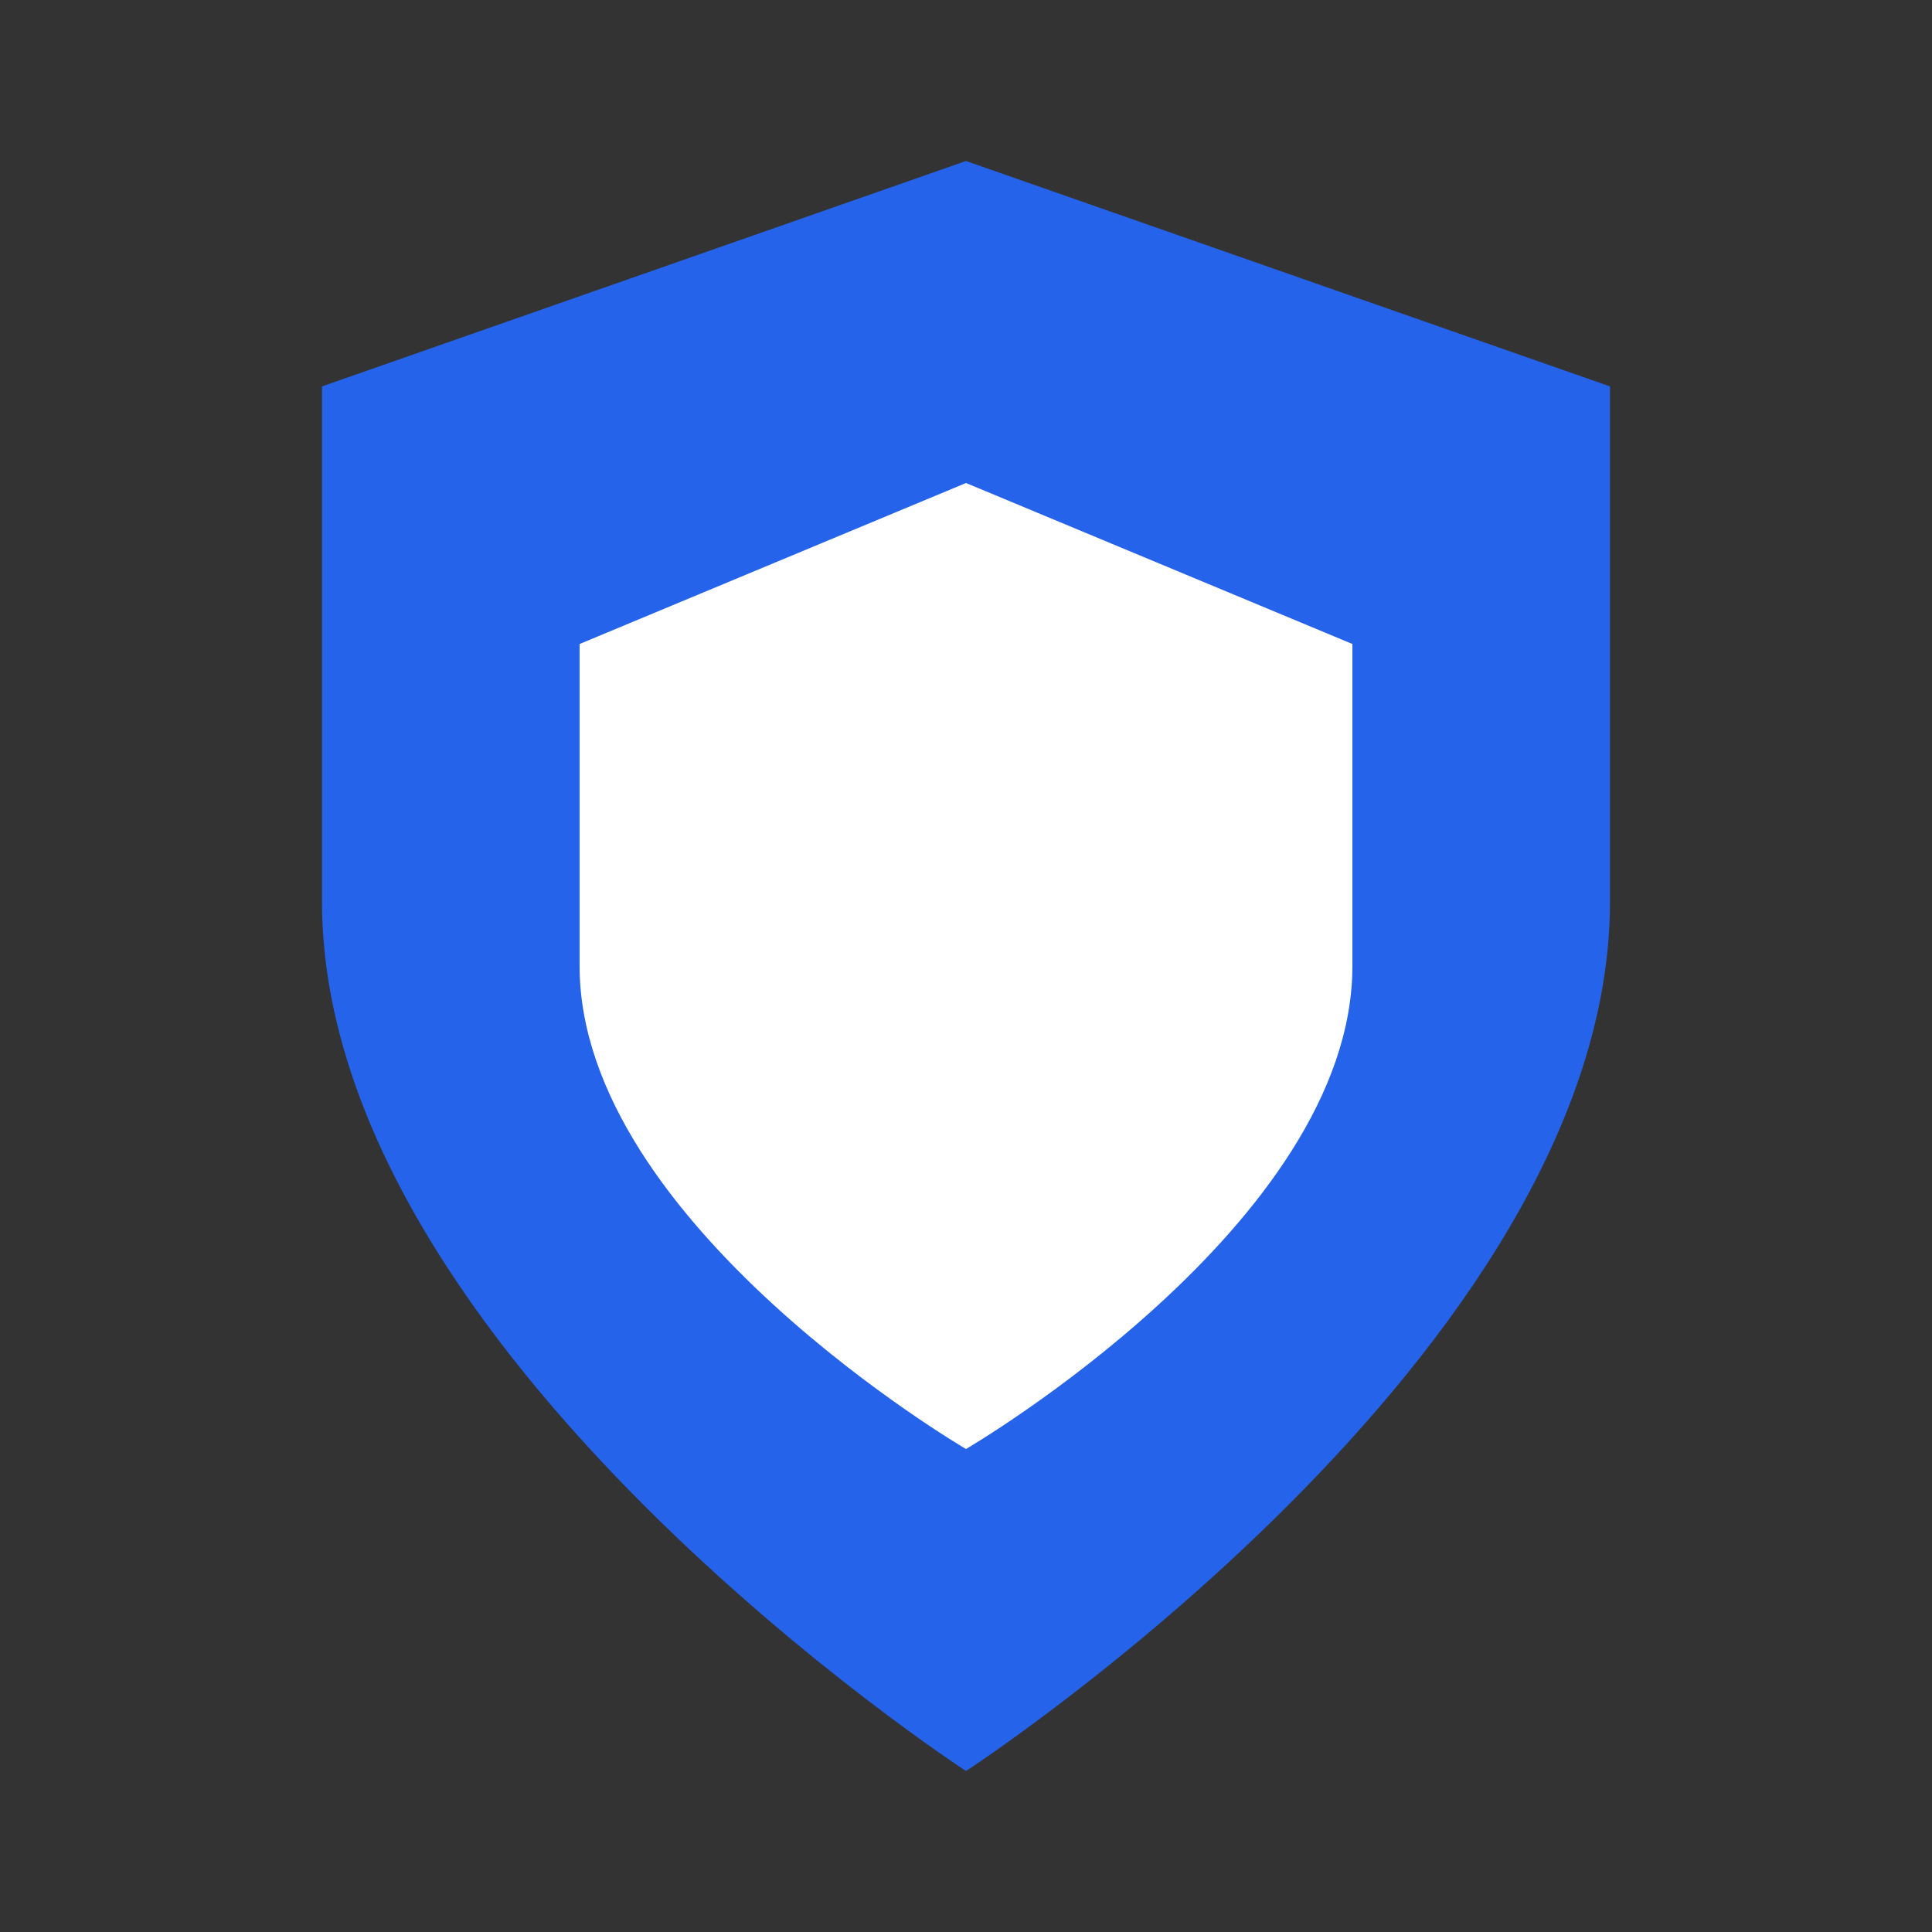
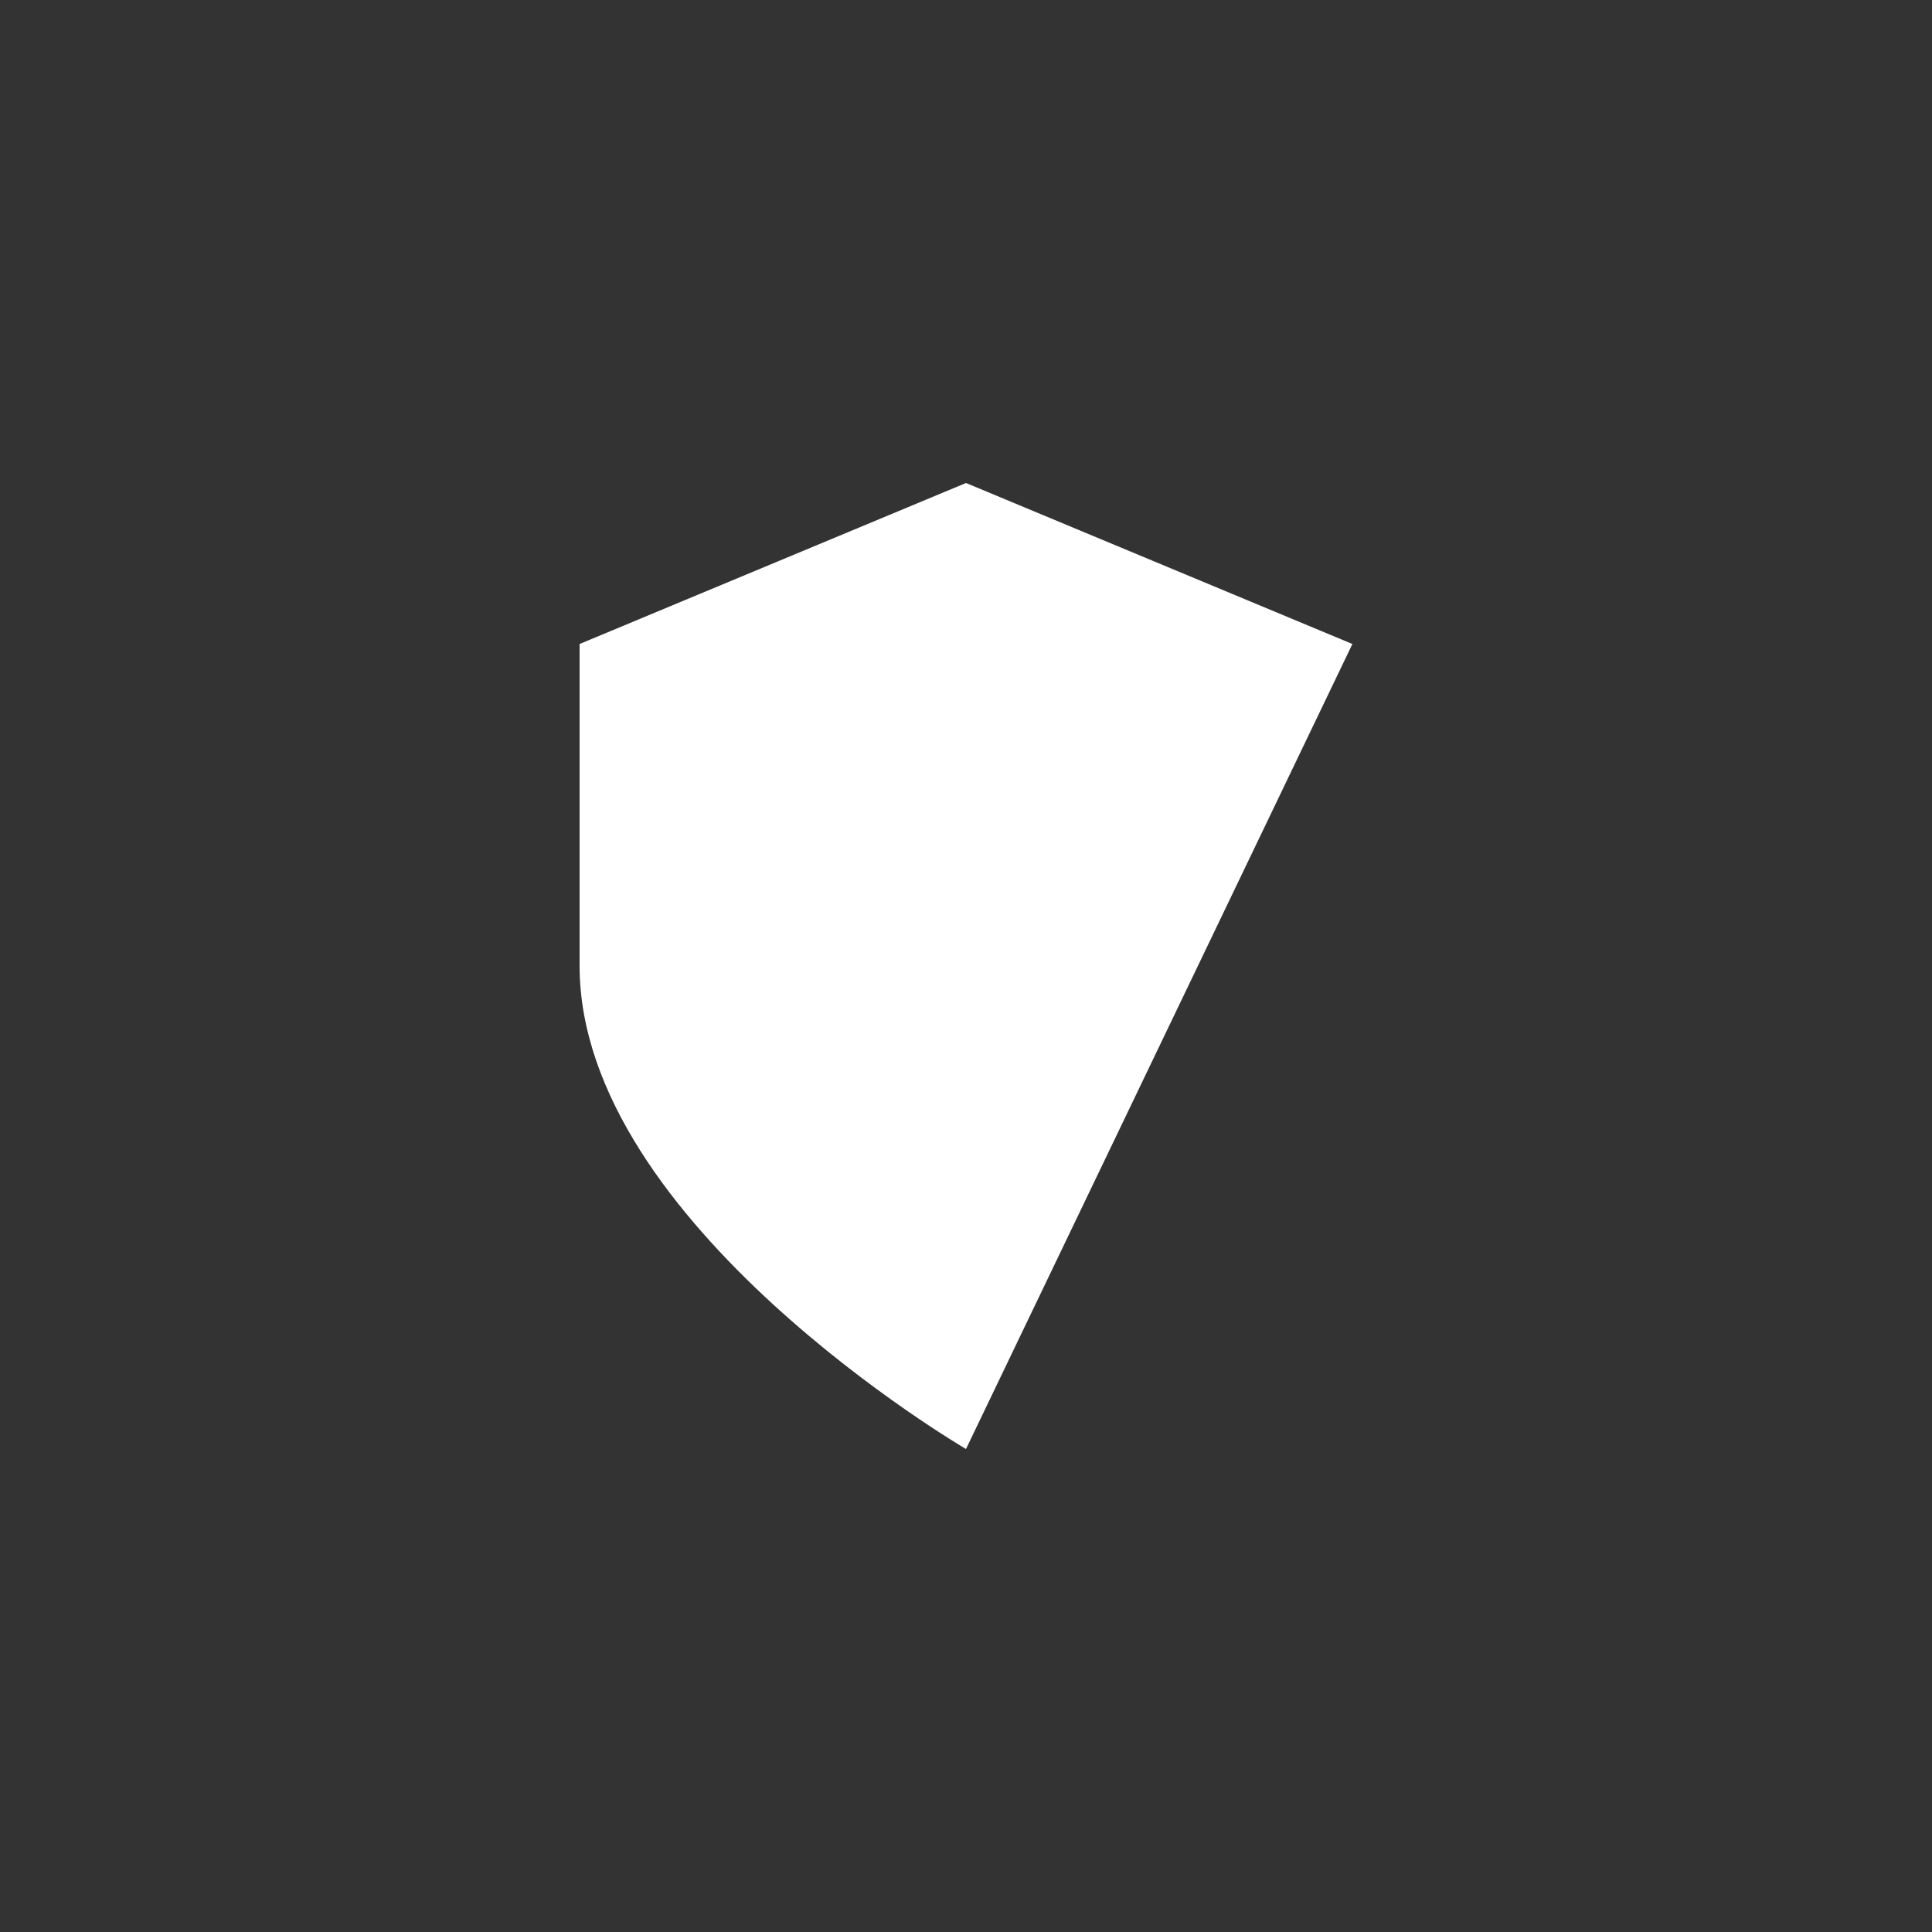
<svg xmlns="http://www.w3.org/2000/svg" width="60" height="60" viewBox="0 0 60 60" fill="none">
  <rect x="0" y="0" width="60" height="60" fill="#333333" stroke="none" />
-   <path d="M30 5 L10 12 L10 28 C10 42 30 55 30 55 C30 55 50 42 50 28 L50 12 L30 5 Z" fill="#2563eb" />
-   <path d="M30 15 L18 20 L18 30 C18 38 30 45 30 45 C30 45 42 38 42 30 L42 20 L30 15 Z" fill="white" />
+   <path d="M30 15 L18 20 L18 30 C18 38 30 45 30 45 L42 20 L30 15 Z" fill="white" />
</svg>